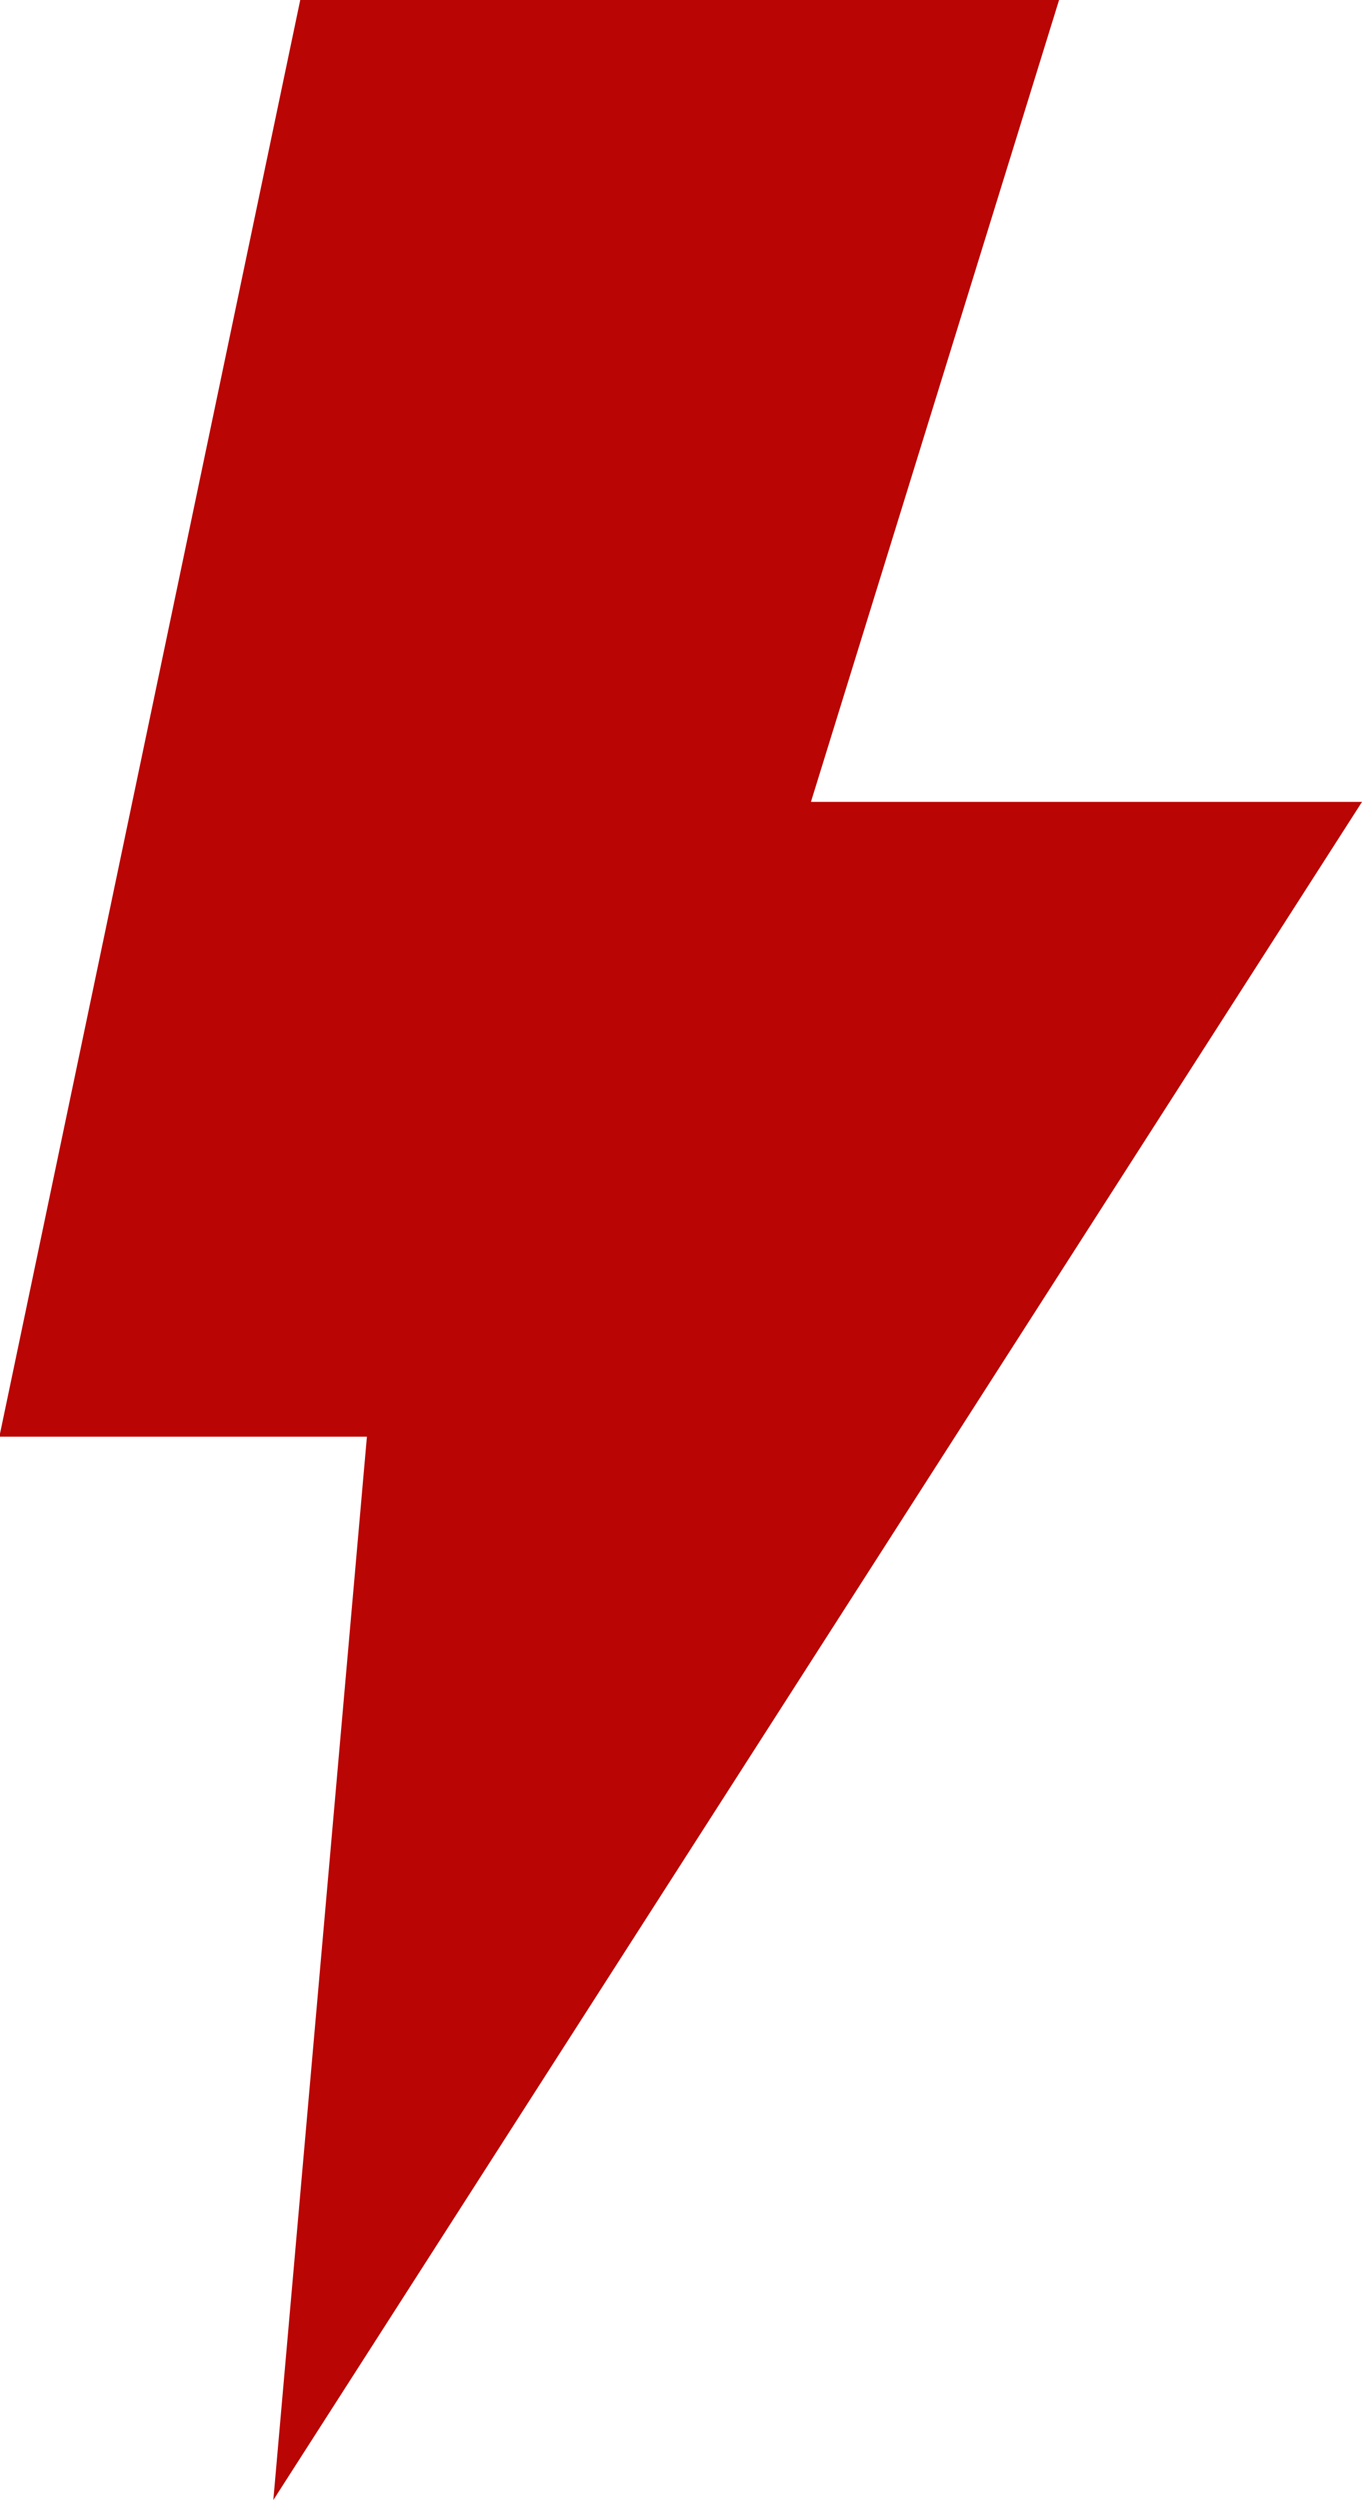
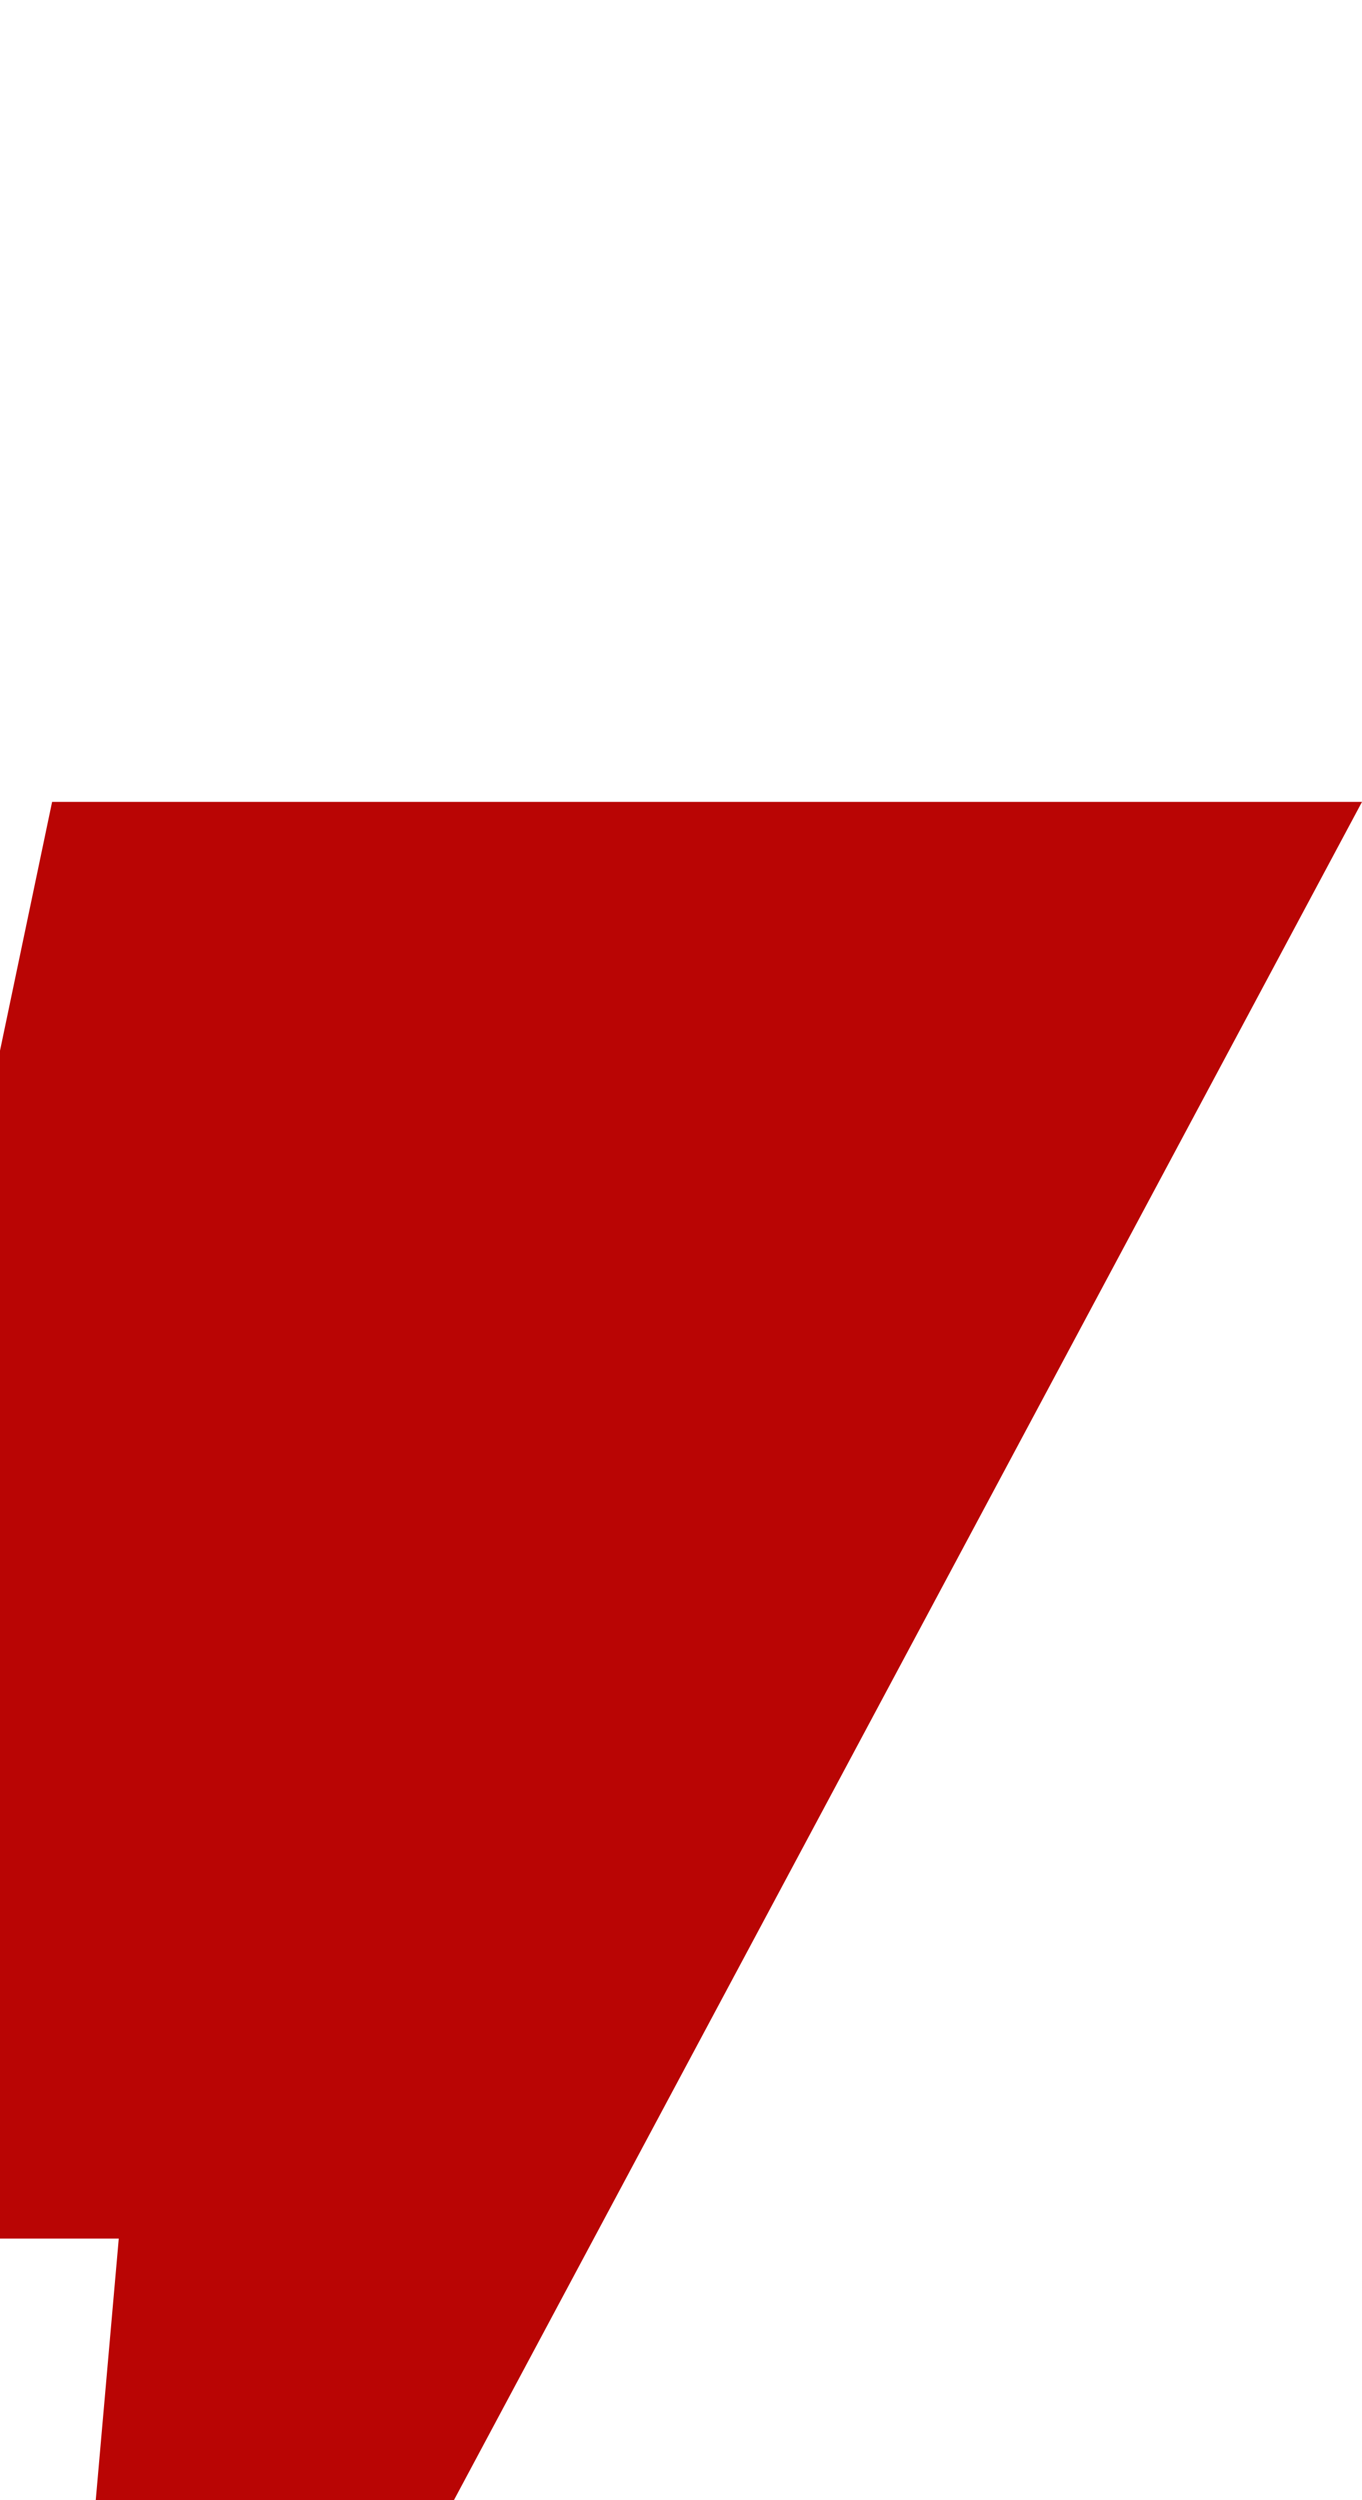
<svg xmlns="http://www.w3.org/2000/svg" width="8.601" height="15.785" viewBox="0 0 8.601 15.785">
-   <path id="bolt_icon" d="M125.127,5.063h-3.48L123.214,0h-4.792l-1.9,9.071h2.321l-.591,6.714Z" transform="translate(-116.526)" fill="#b90504" />
+   <path id="bolt_icon" d="M125.127,5.063h-3.48h-4.792l-1.9,9.071h2.321l-.591,6.714Z" transform="translate(-116.526)" fill="#b90504" />
</svg>